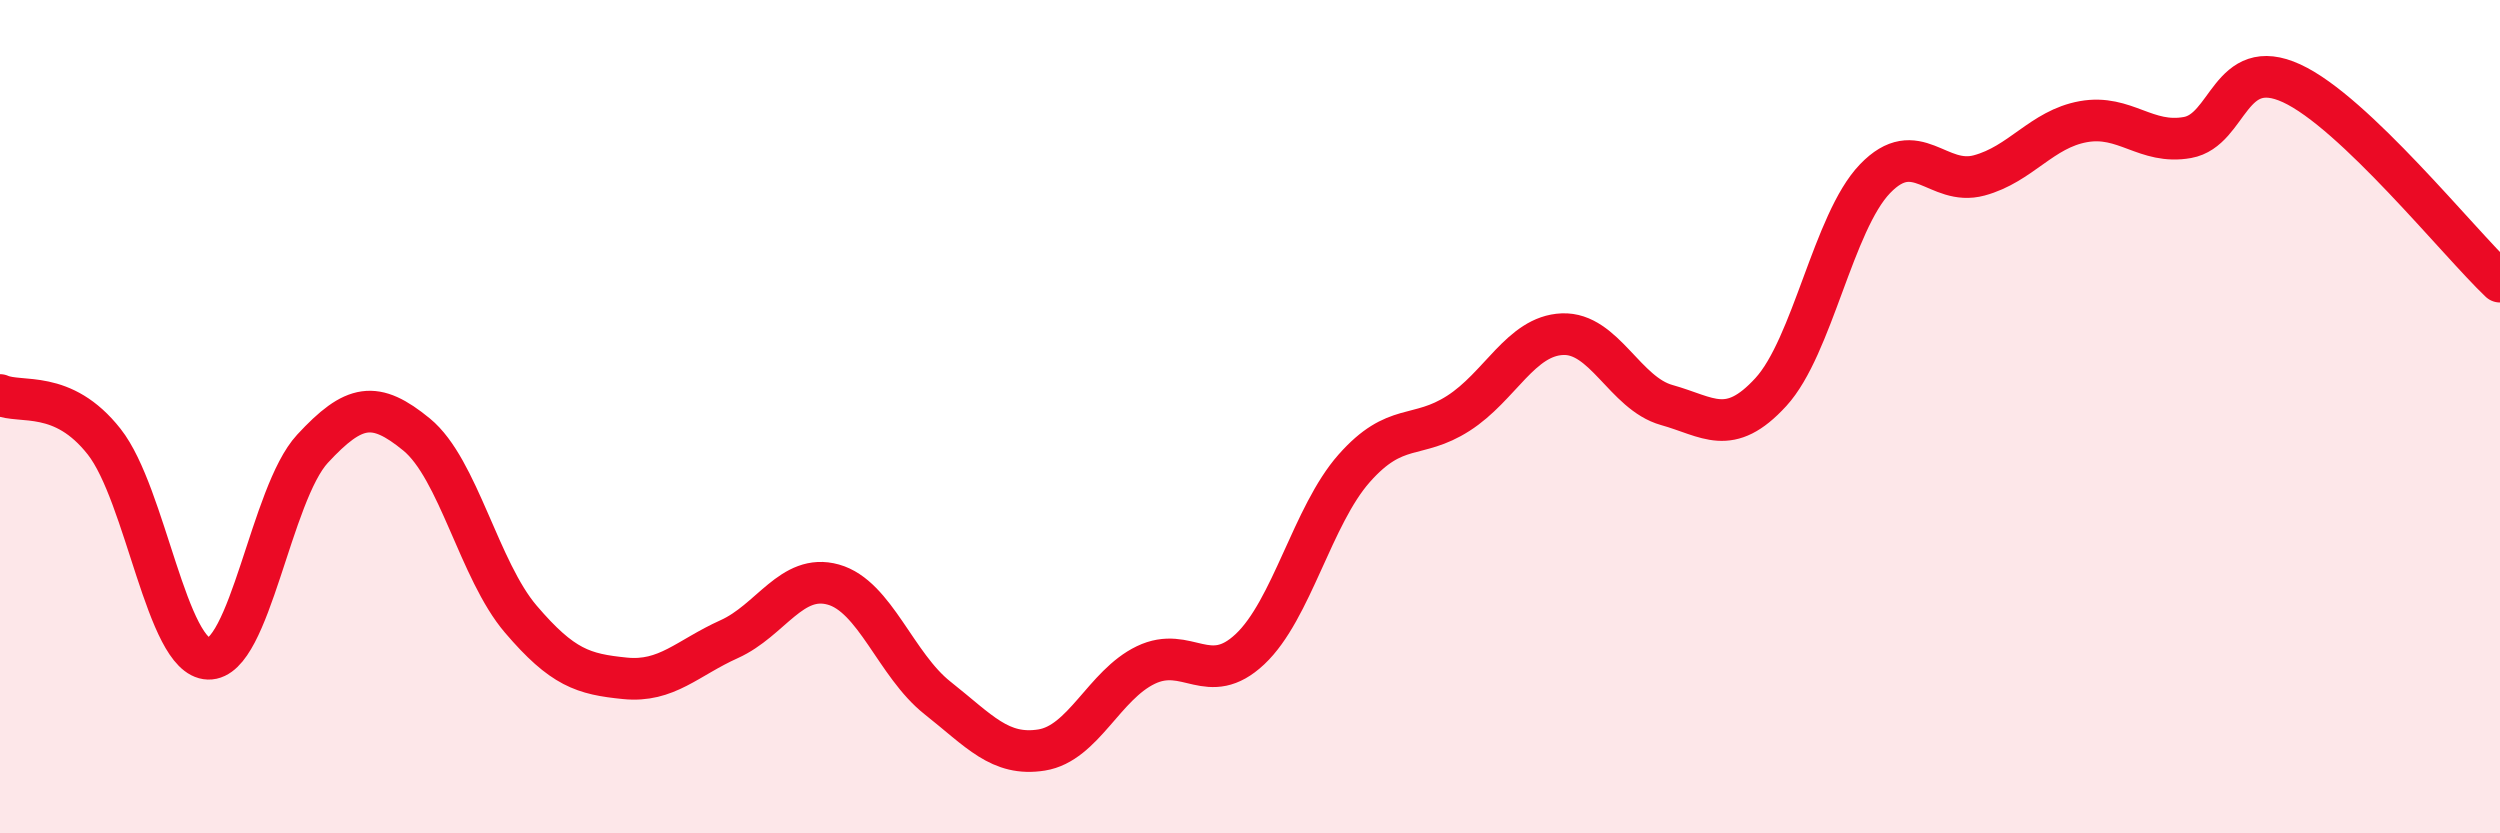
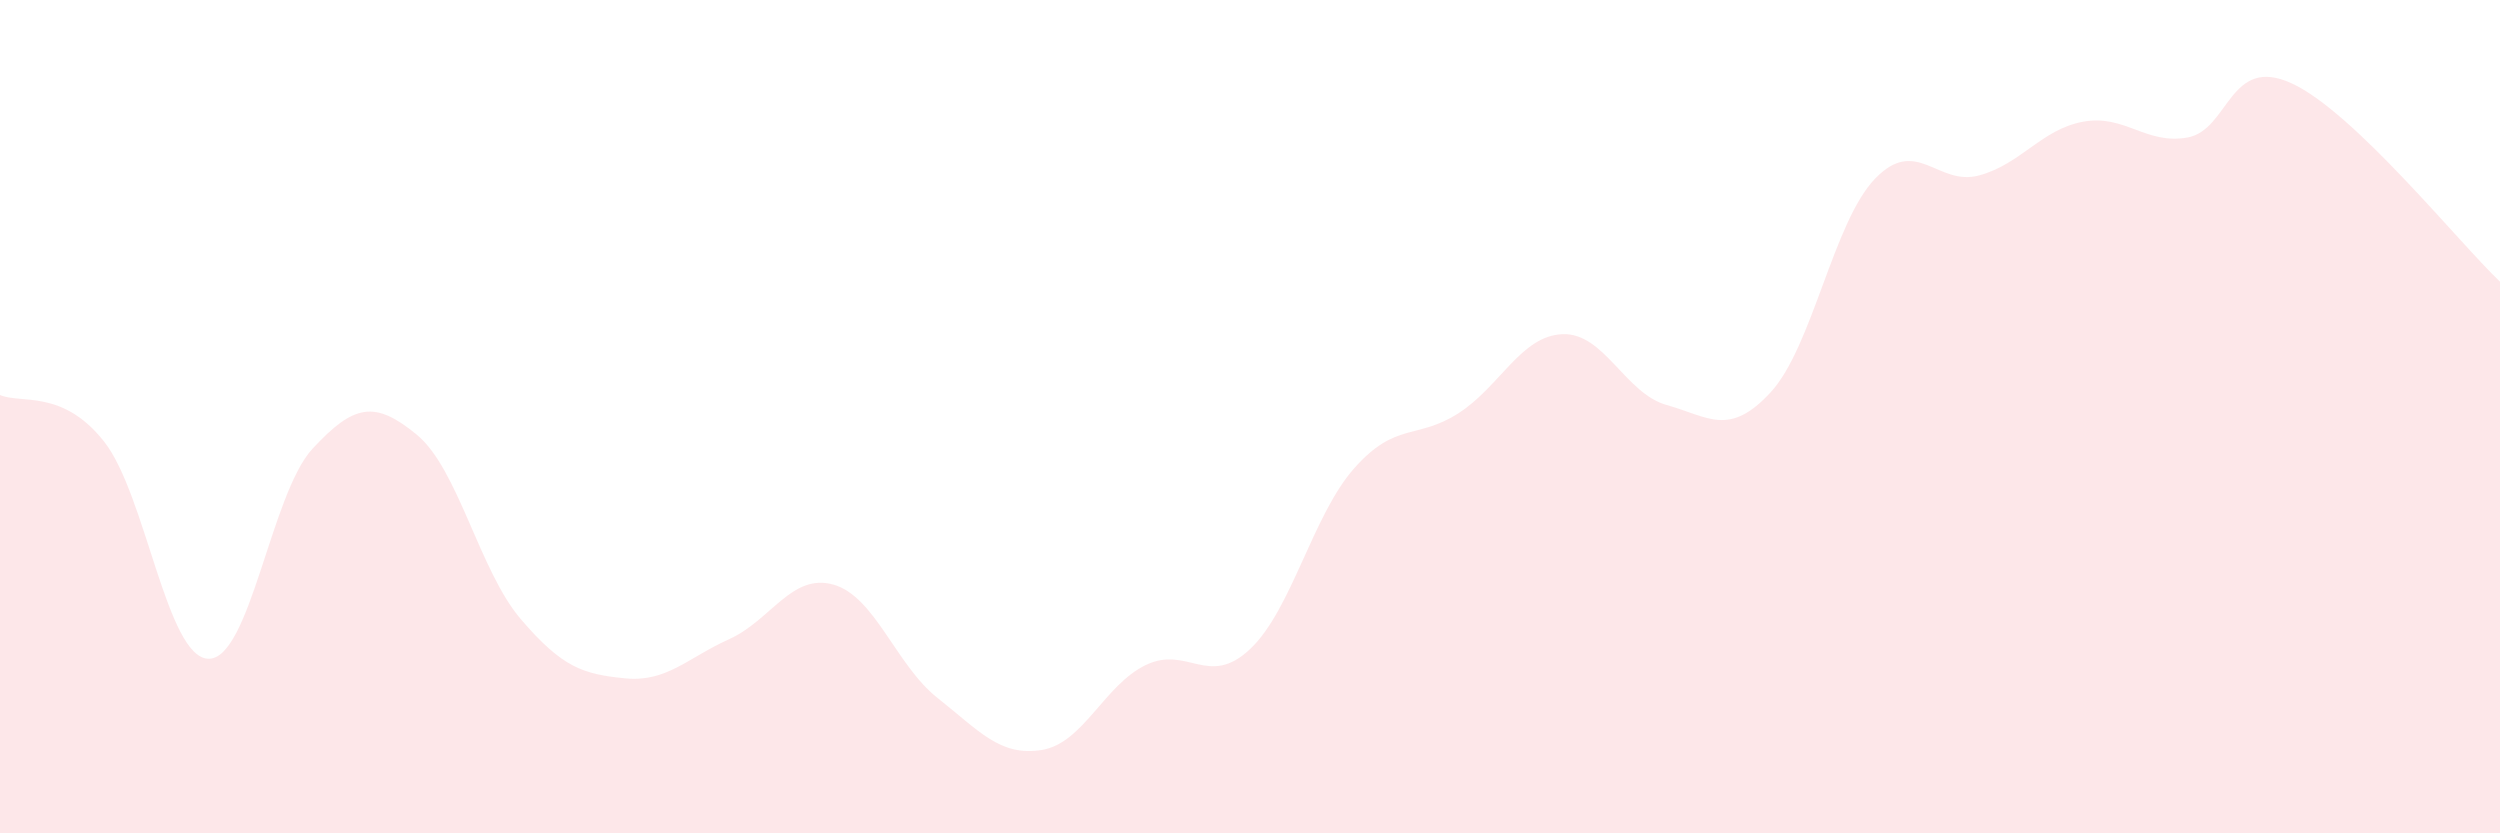
<svg xmlns="http://www.w3.org/2000/svg" width="60" height="20" viewBox="0 0 60 20">
  <path d="M 0,9.48 C 0.5,9.7 1.5,9.33 2.5,10.6 C 3.5,11.87 4,15.78 5,15.81 C 6,15.84 6.5,11.85 7.5,10.77 C 8.5,9.69 9,9.61 10,10.43 C 11,11.25 11.5,13.69 12.5,14.86 C 13.5,16.03 14,16.18 15,16.28 C 16,16.38 16.5,15.79 17.5,15.34 C 18.5,14.89 19,13.75 20,14.03 C 21,14.31 21.5,15.96 22.5,16.75 C 23.5,17.54 24,18.16 25,18 C 26,17.84 26.5,16.44 27.5,15.96 C 28.5,15.48 29,16.52 30,15.58 C 31,14.64 31.5,12.37 32.5,11.24 C 33.5,10.11 34,10.56 35,9.92 C 36,9.28 36.5,8.06 37.5,8.02 C 38.5,7.98 39,9.44 40,9.72 C 41,10 41.5,10.5 42.5,9.41 C 43.5,8.32 44,5.33 45,4.29 C 46,3.25 46.5,4.48 47.5,4.21 C 48.5,3.94 49,3.1 50,2.92 C 51,2.74 51.5,3.48 52.5,3.3 C 53.5,3.12 53.5,1.31 55,2 C 56.5,2.69 59,5.81 60,6.76L60 20L0 20Z" fill="#EB0A25" opacity="0.1" stroke-linecap="round" stroke-linejoin="round" />
-   <path d="M 0,9.48 C 0.5,9.7 1.5,9.33 2.5,10.6 C 3.5,11.87 4,15.78 5,15.81 C 6,15.84 6.5,11.85 7.5,10.77 C 8.5,9.69 9,9.61 10,10.43 C 11,11.25 11.5,13.69 12.5,14.86 C 13.5,16.03 14,16.18 15,16.28 C 16,16.38 16.5,15.79 17.5,15.34 C 18.5,14.89 19,13.75 20,14.03 C 21,14.31 21.5,15.96 22.5,16.75 C 23.5,17.54 24,18.16 25,18 C 26,17.84 26.5,16.44 27.5,15.96 C 28.5,15.48 29,16.52 30,15.58 C 31,14.64 31.5,12.37 32.5,11.24 C 33.5,10.11 34,10.56 35,9.92 C 36,9.28 36.5,8.06 37.5,8.02 C 38.5,7.98 39,9.44 40,9.72 C 41,10 41.5,10.5 42.5,9.41 C 43.5,8.32 44,5.33 45,4.29 C 46,3.25 46.5,4.48 47.5,4.21 C 48.5,3.94 49,3.1 50,2.92 C 51,2.74 51.5,3.48 52.5,3.3 C 53.5,3.12 53.5,1.31 55,2 C 56.5,2.69 59,5.81 60,6.76" stroke="#EB0A25" stroke-width="1" fill="none" stroke-linecap="round" stroke-linejoin="round" />
</svg>